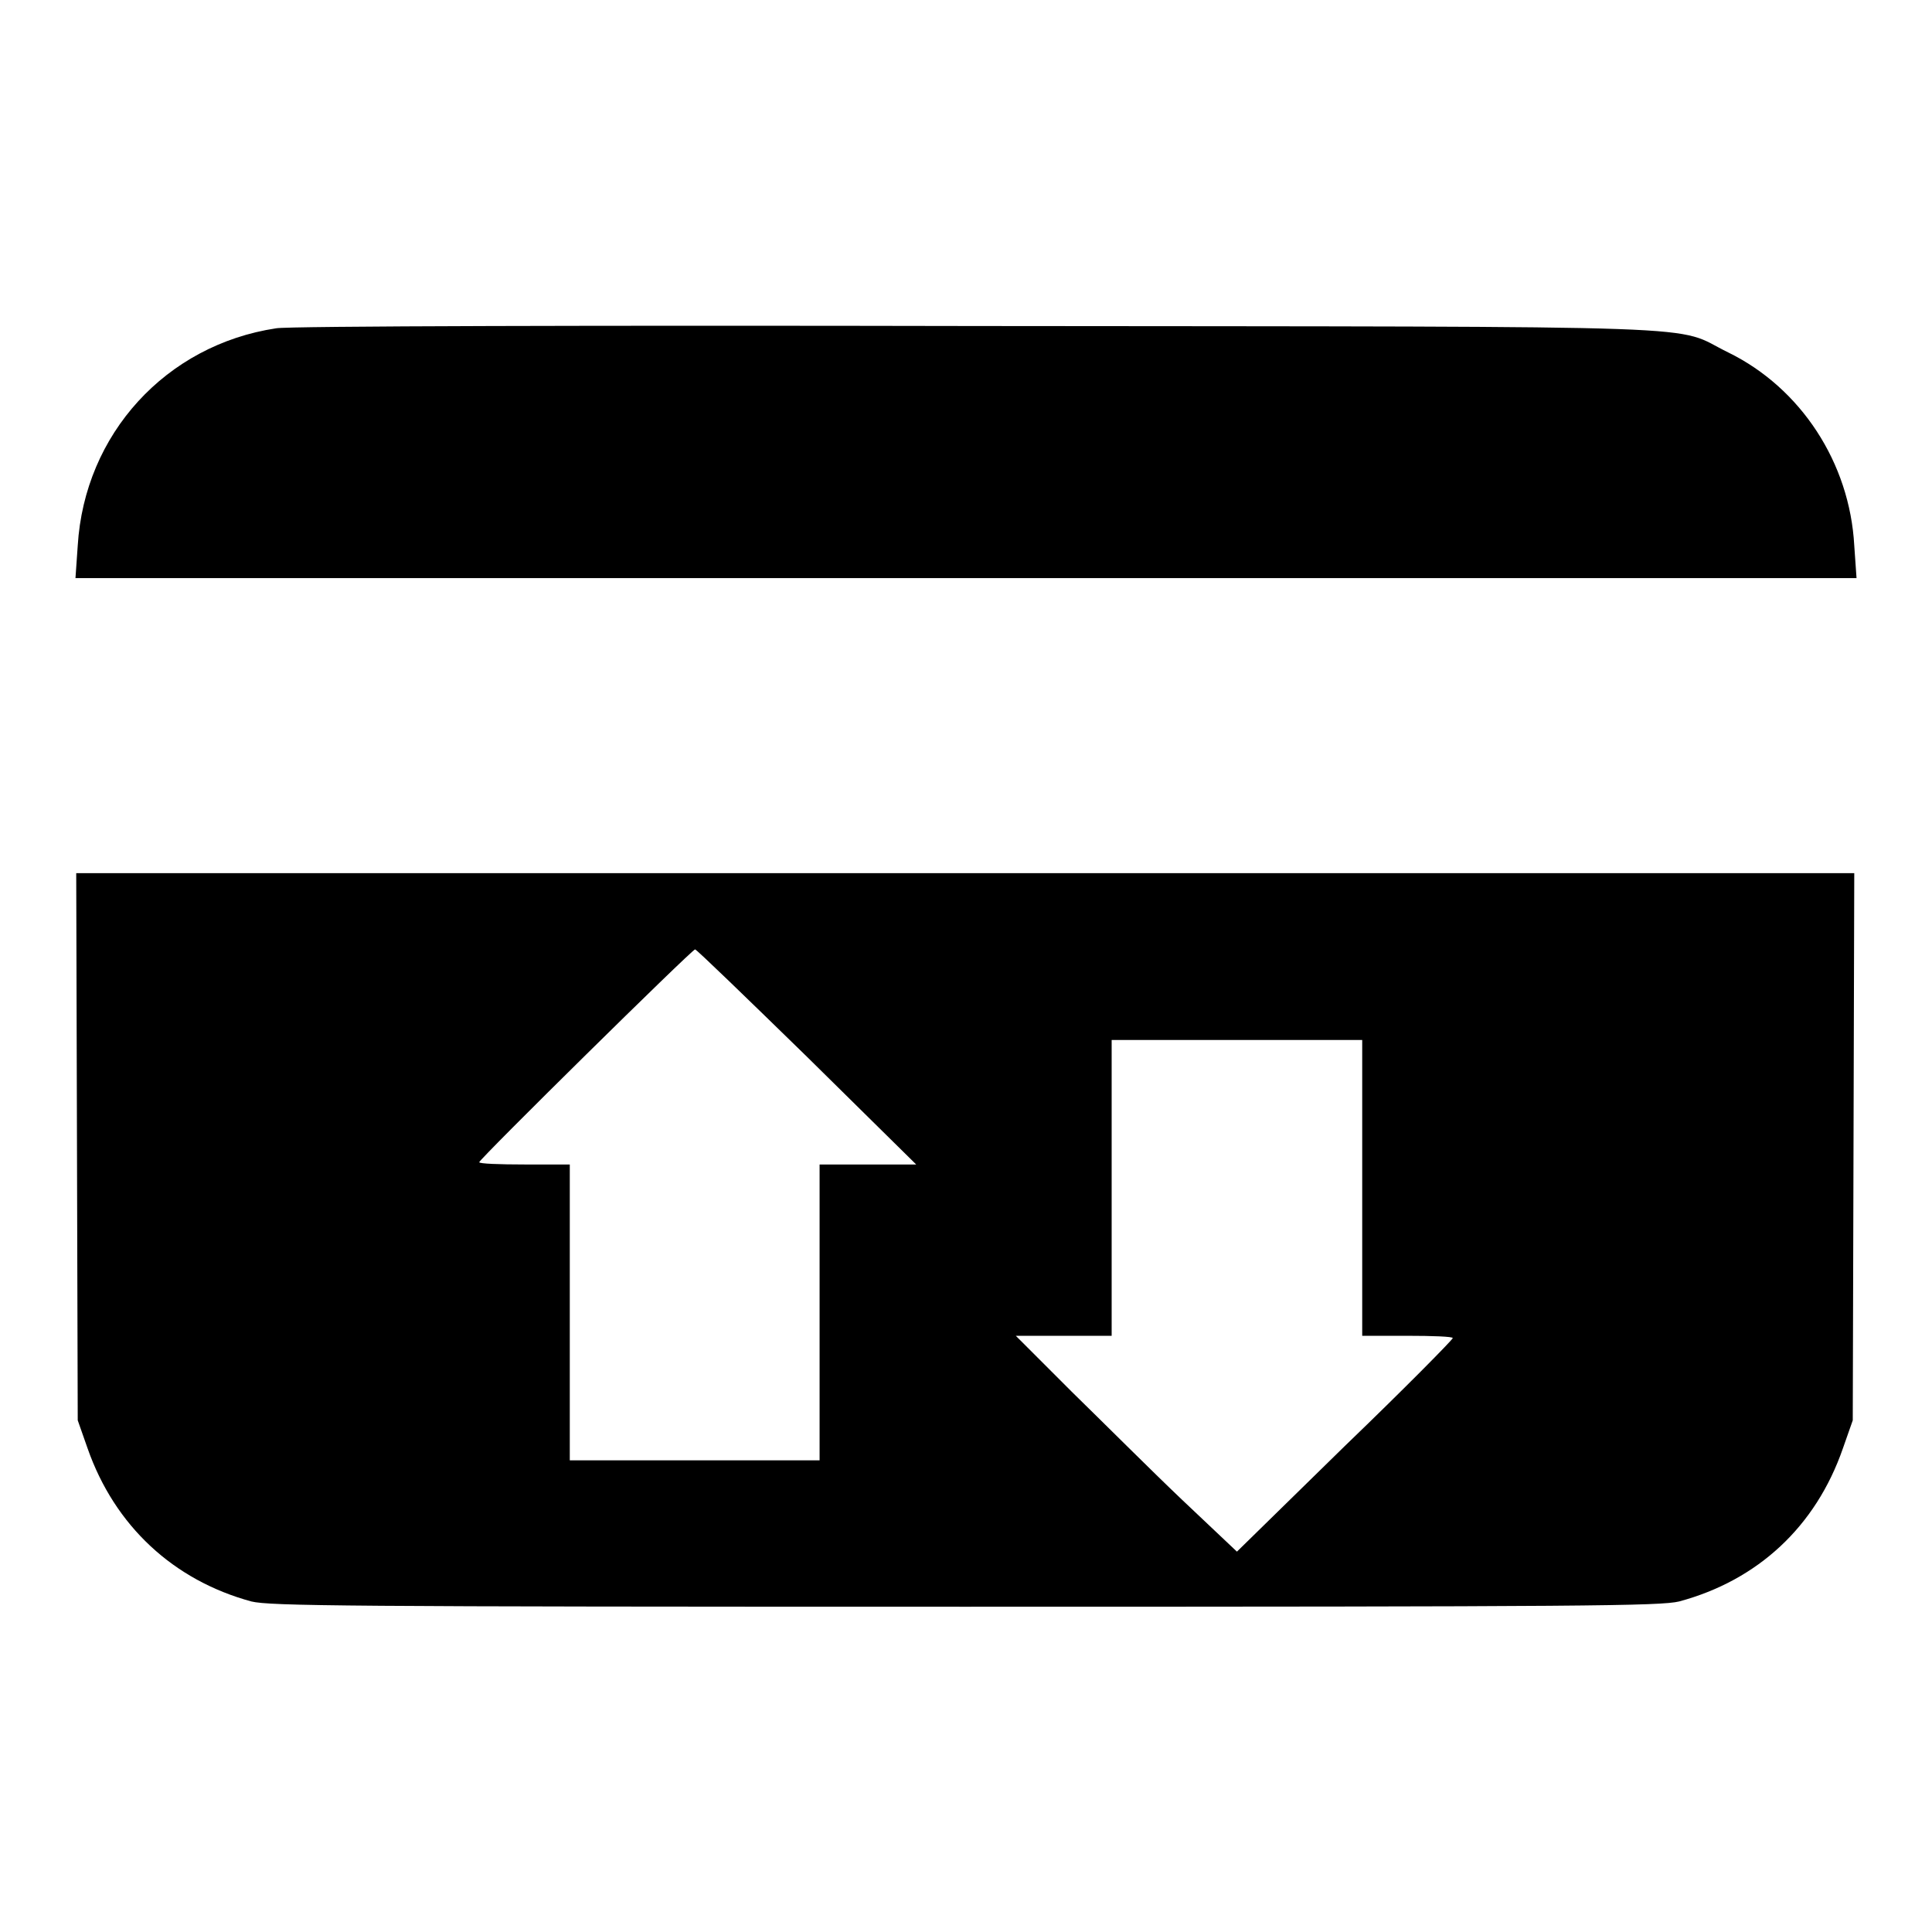
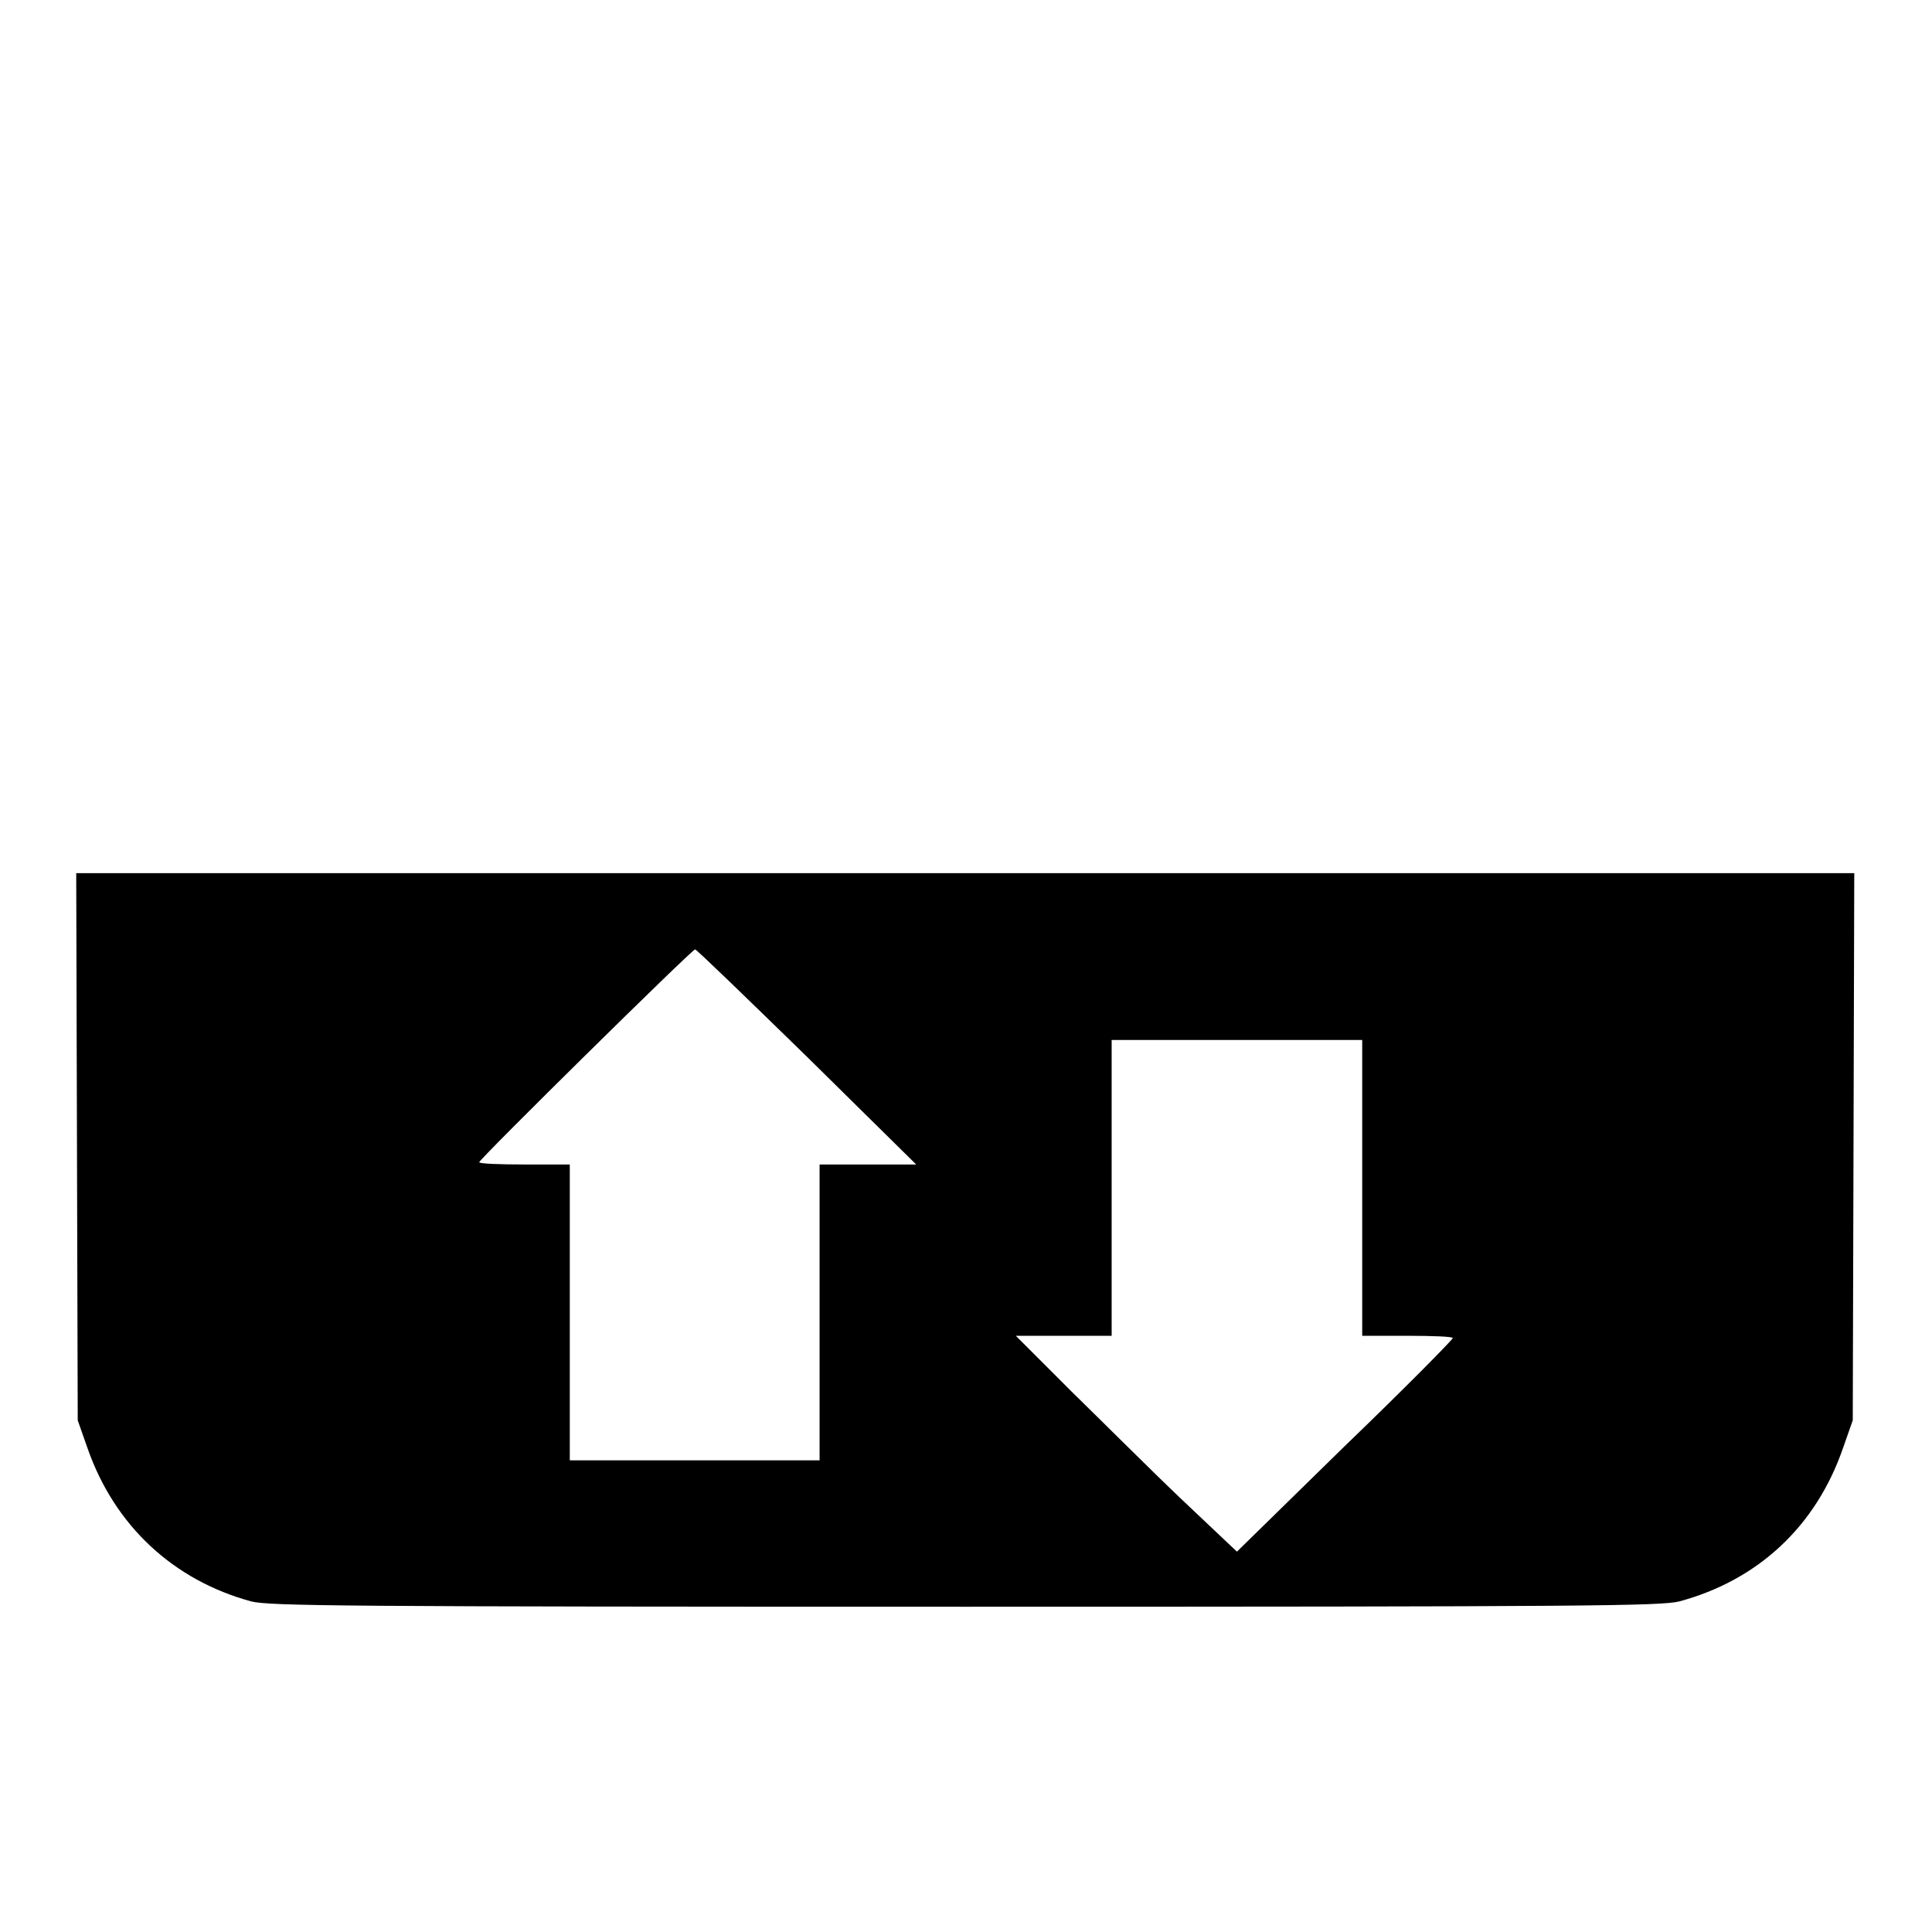
<svg xmlns="http://www.w3.org/2000/svg" version="1.1" x="0px" y="0px" viewBox="0 0 256 256" enable-background="new 0 0 256 256" xml:space="preserve">
  <g>
    <g>
      <g>
-         <path fill="#000000" d="M36.6,43.5c-14.6,2.2-25.4,14-26.3,28.8L10,76.6h118h118l-0.3-4.3c-0.6-11-7.1-20.9-16.7-25.6c-7.6-3.7,1.7-3.4-99.4-3.5C79.8,43.1,38.1,43.2,36.6,43.5z" />
        <path fill="#000000" d="M10.2,151.9l0.1,36.3l1.3,3.7c3.6,10.3,11.4,17.5,21.7,20.3c2.5,0.6,12,0.7,94.6,0.7c82.7,0,92.1-0.1,94.6-0.7c10.4-2.8,18.1-9.9,21.7-20.3l1.3-3.7l0.1-36.3l0.1-36.2H128H10.1L10.2,151.9z M106.9,140l14.5,14.3H115l-6.4,0v19.6v19.6H92.1H75.5v-19.6v-19.6h-6c-3.3,0-6-0.1-6-0.3c0-0.4,28.2-28.2,28.6-28.2C92.3,125.8,98.9,132.2,106.9,140z M180.5,157.4v19.6h6c3.3,0,6,0.1,6,0.3c0,0.2-6.4,6.7-14.3,14.3l-14.3,14l-7.3-6.9c-4-3.8-10.5-10.3-14.6-14.3l-7.4-7.4h6.4h6.3v-19.6v-19.6h16.6h16.6L180.5,157.4L180.5,157.4z" />
      </g>
    </g>
  </g>
</svg>